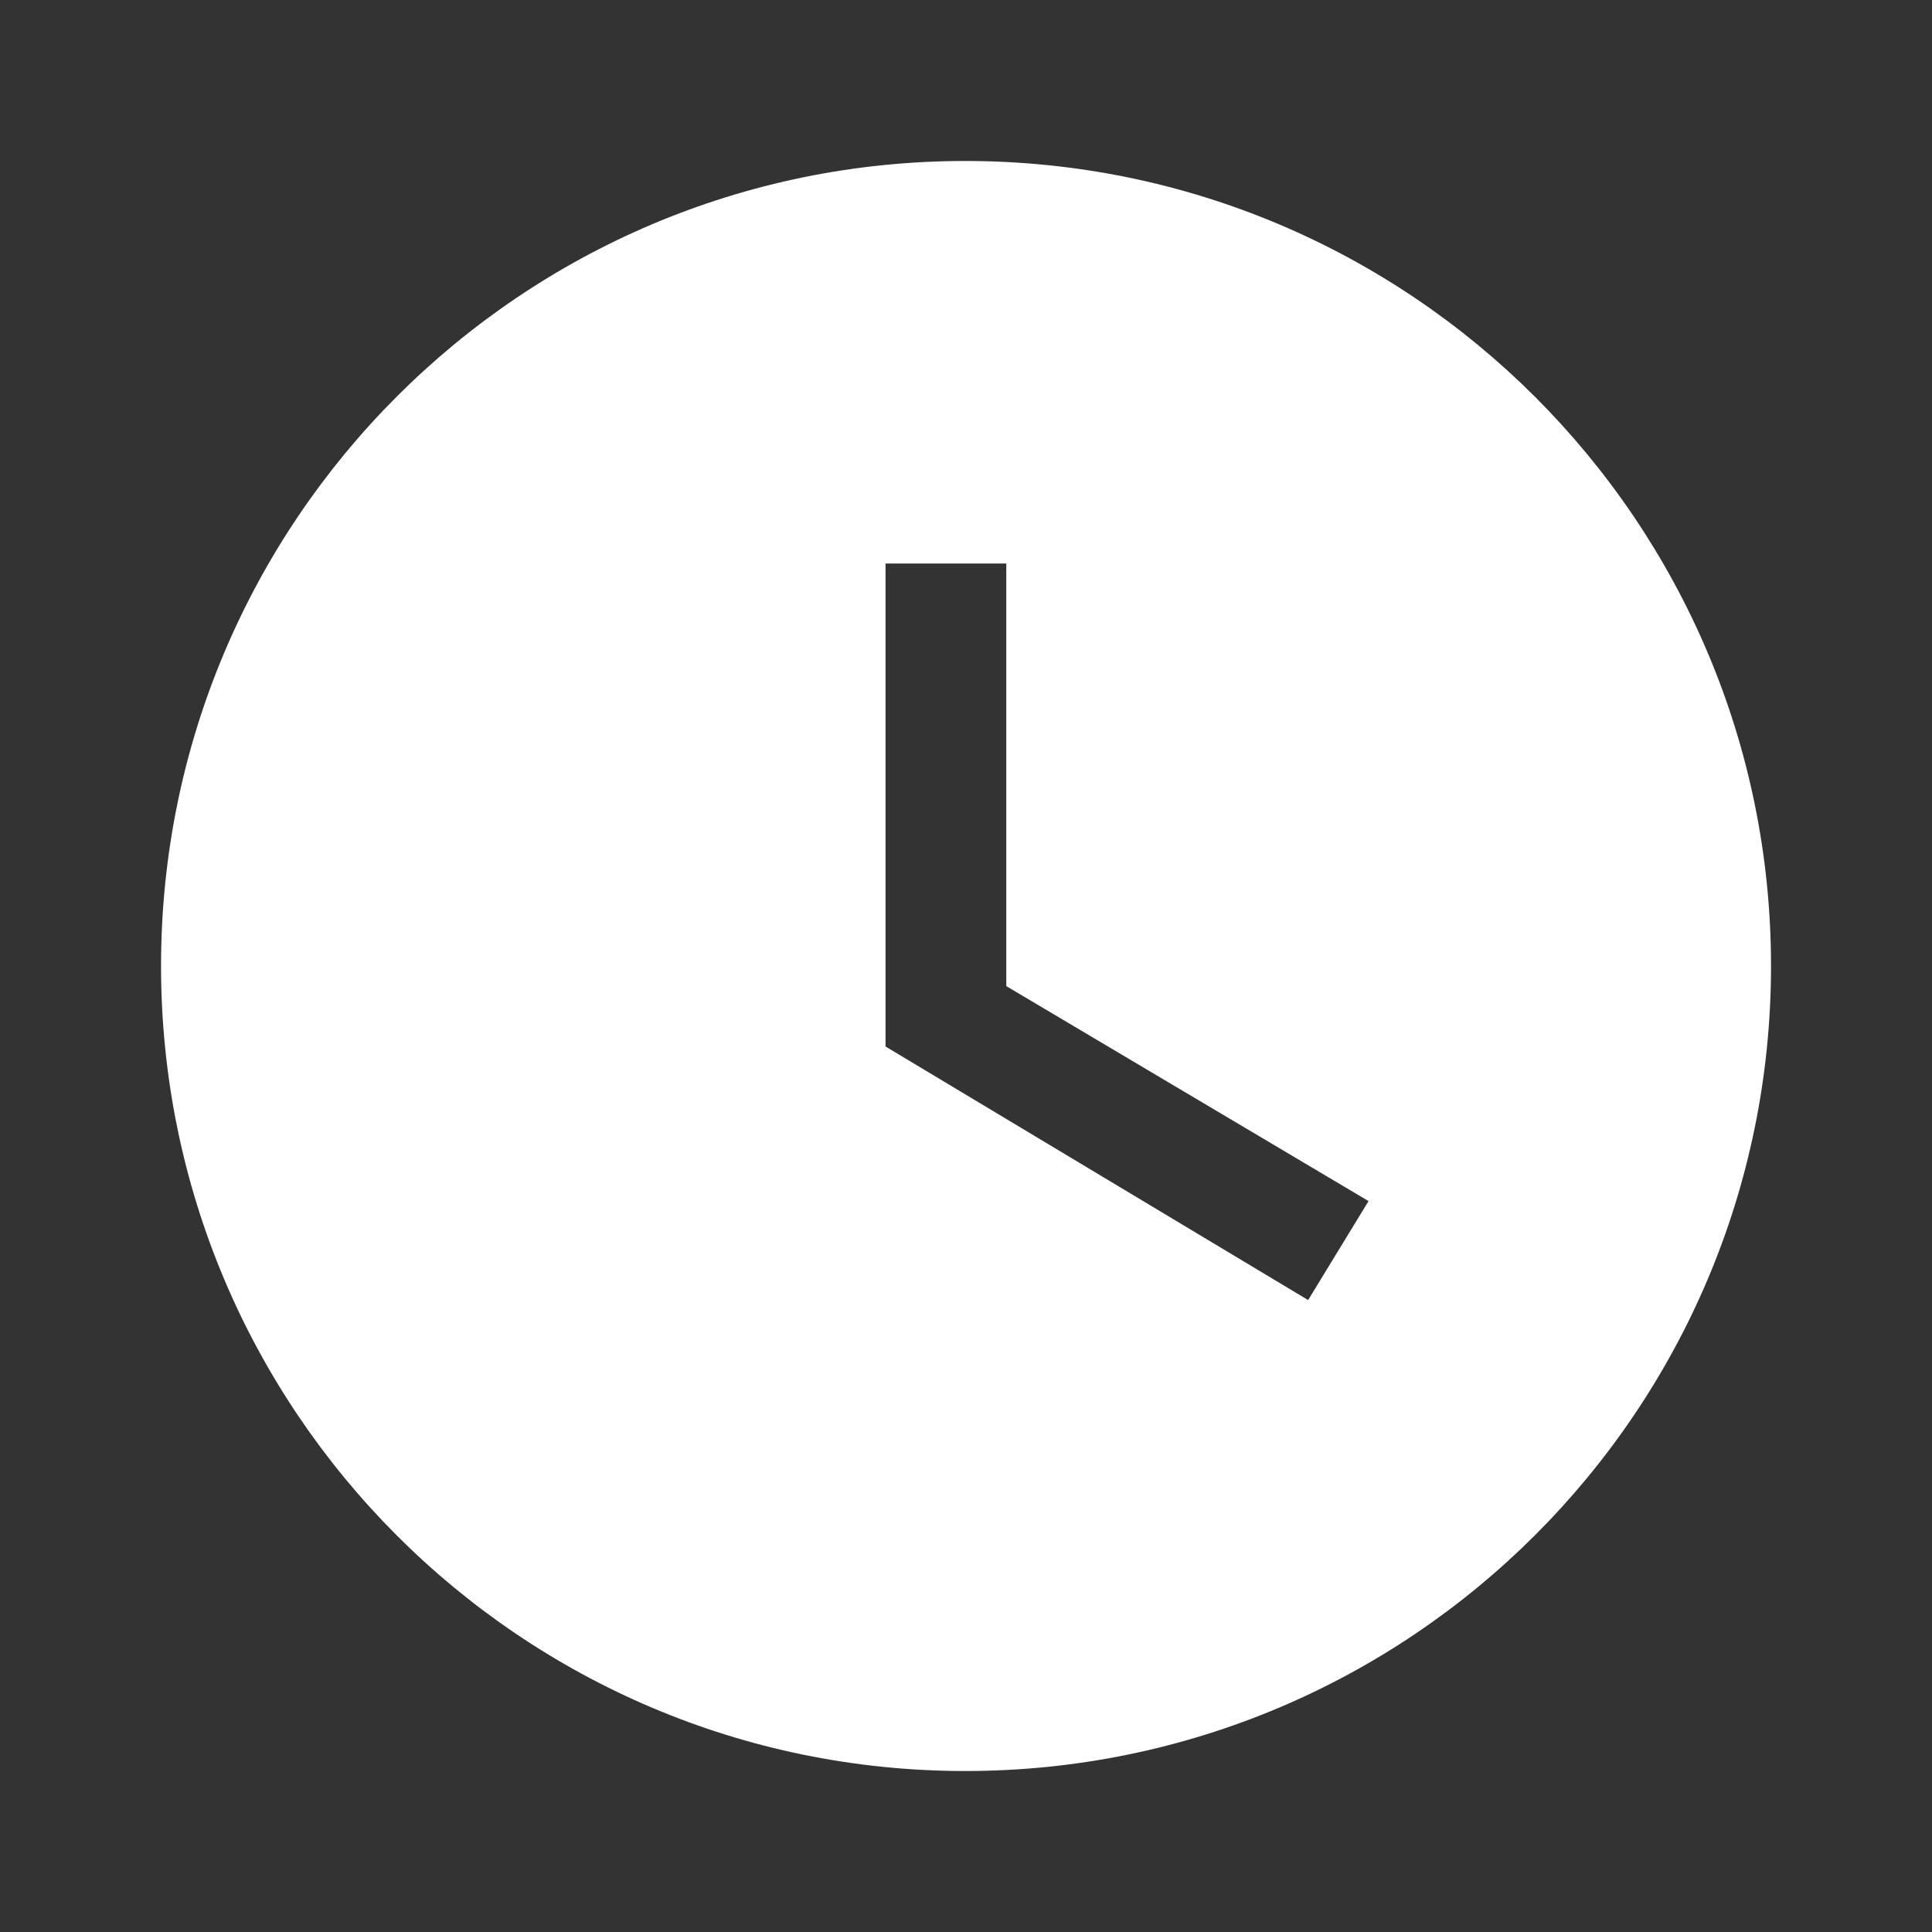
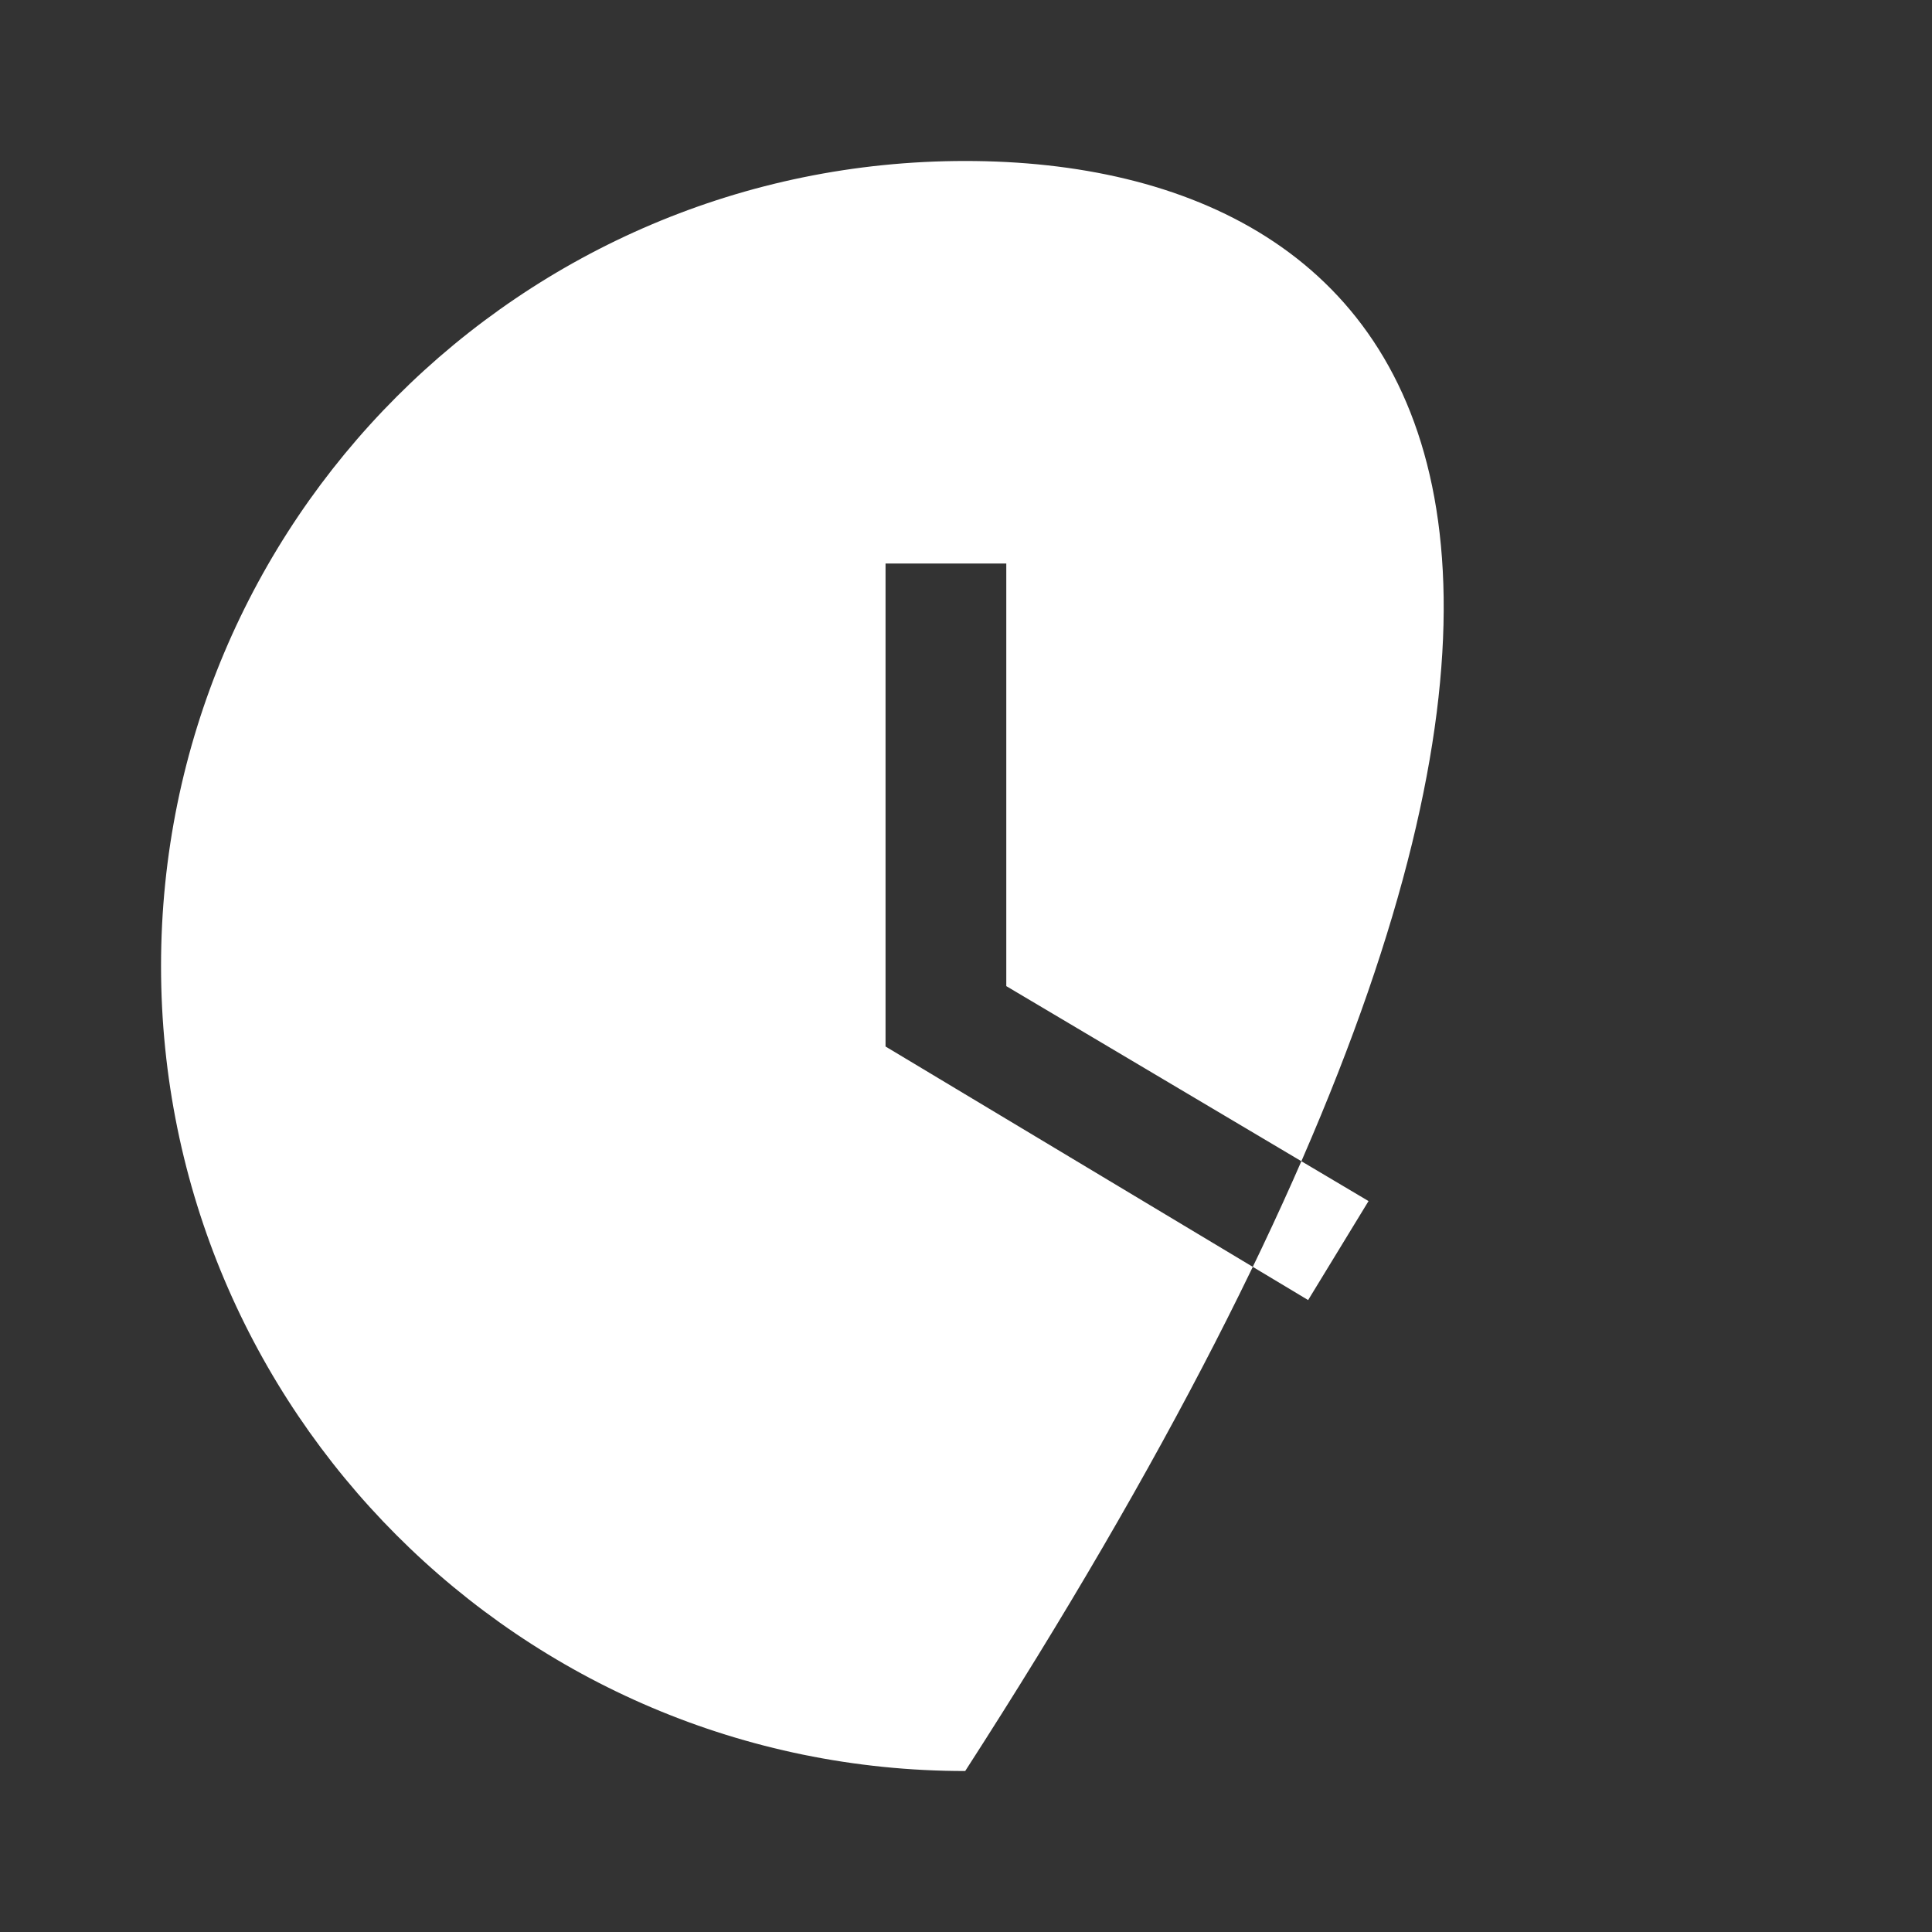
<svg xmlns="http://www.w3.org/2000/svg" width="34" height="34" viewBox="0 0 34 34" fill="none">
  <rect x="0" y="0" width="34" height="34" fill="#333333" stroke="none" />
-   <path d="M16.986 2.833C9.166 2.833 2.834 9.18 2.834 17C2.834 24.82 9.166 31.167 16.986 31.167C24.821 31.167 31.167 24.82 31.167 17C31.167 9.18 24.821 2.833 16.986 2.833ZM23.021 22.879L15.584 18.417V9.917H17.709V17.354L24.084 21.137L23.021 22.879Z" fill="white" />
+   <path d="M16.986 2.833C9.166 2.833 2.834 9.18 2.834 17C2.834 24.82 9.166 31.167 16.986 31.167C31.167 9.18 24.821 2.833 16.986 2.833ZM23.021 22.879L15.584 18.417V9.917H17.709V17.354L24.084 21.137L23.021 22.879Z" fill="white" />
</svg>